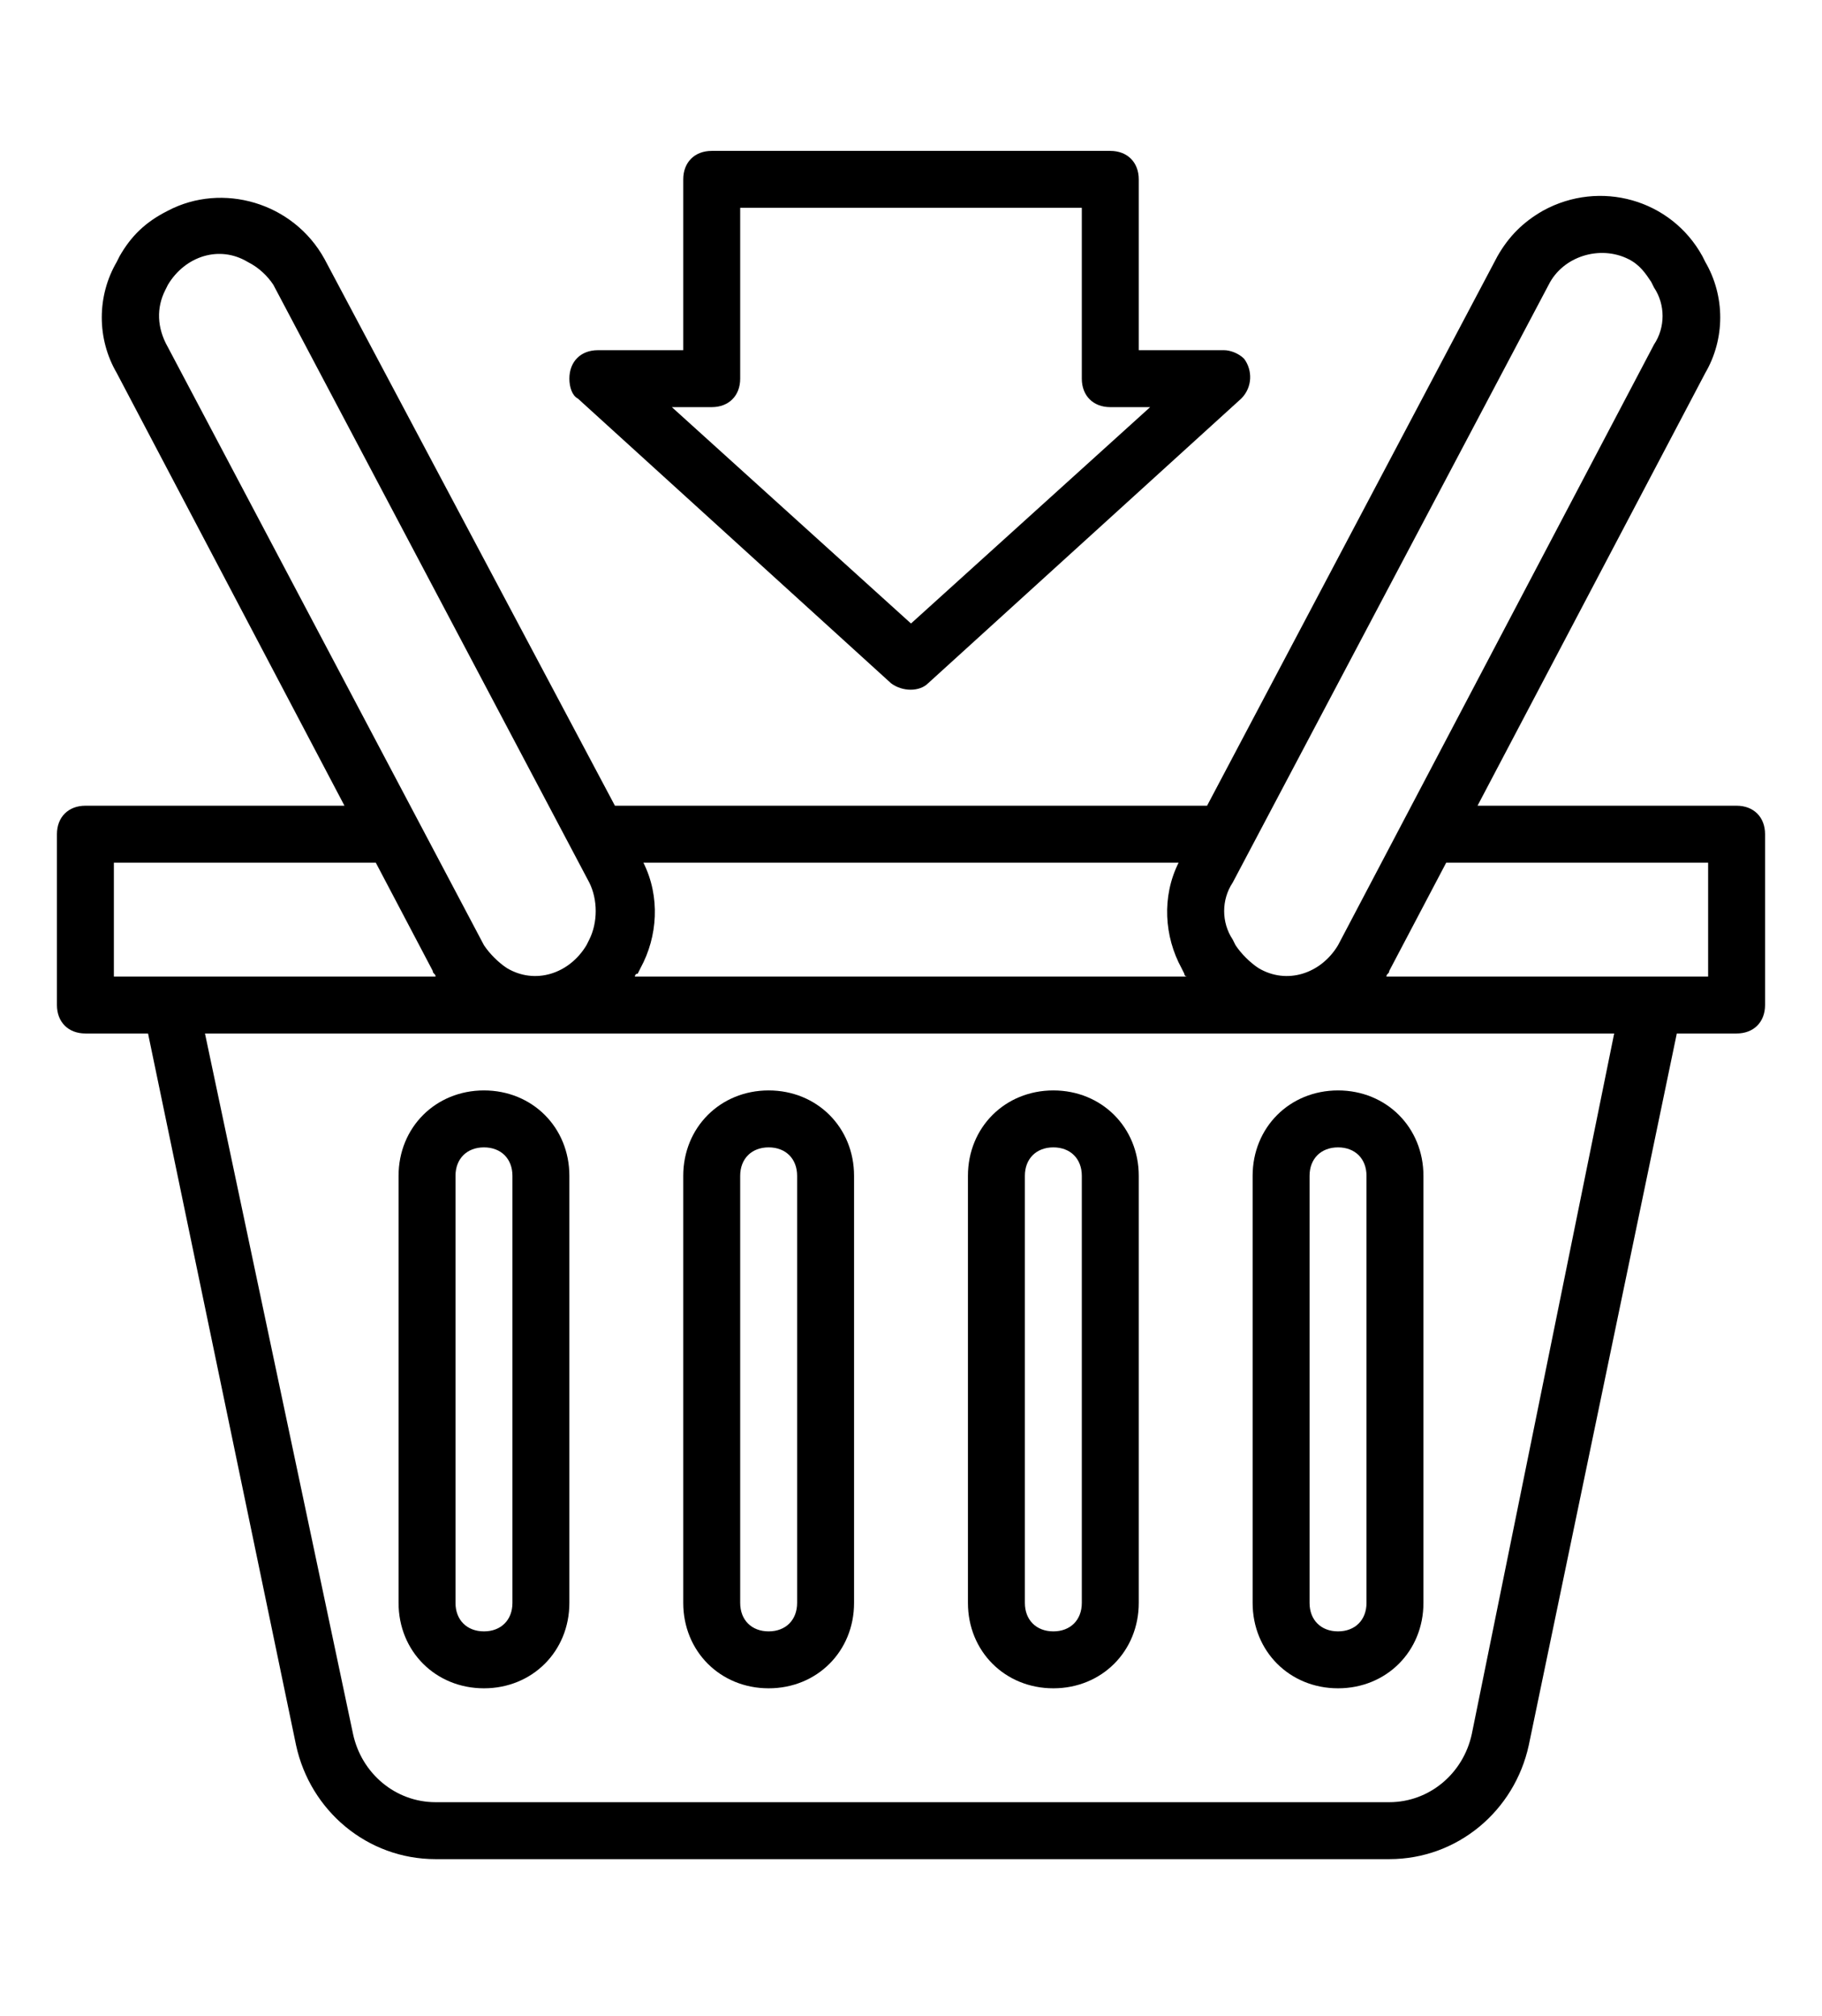
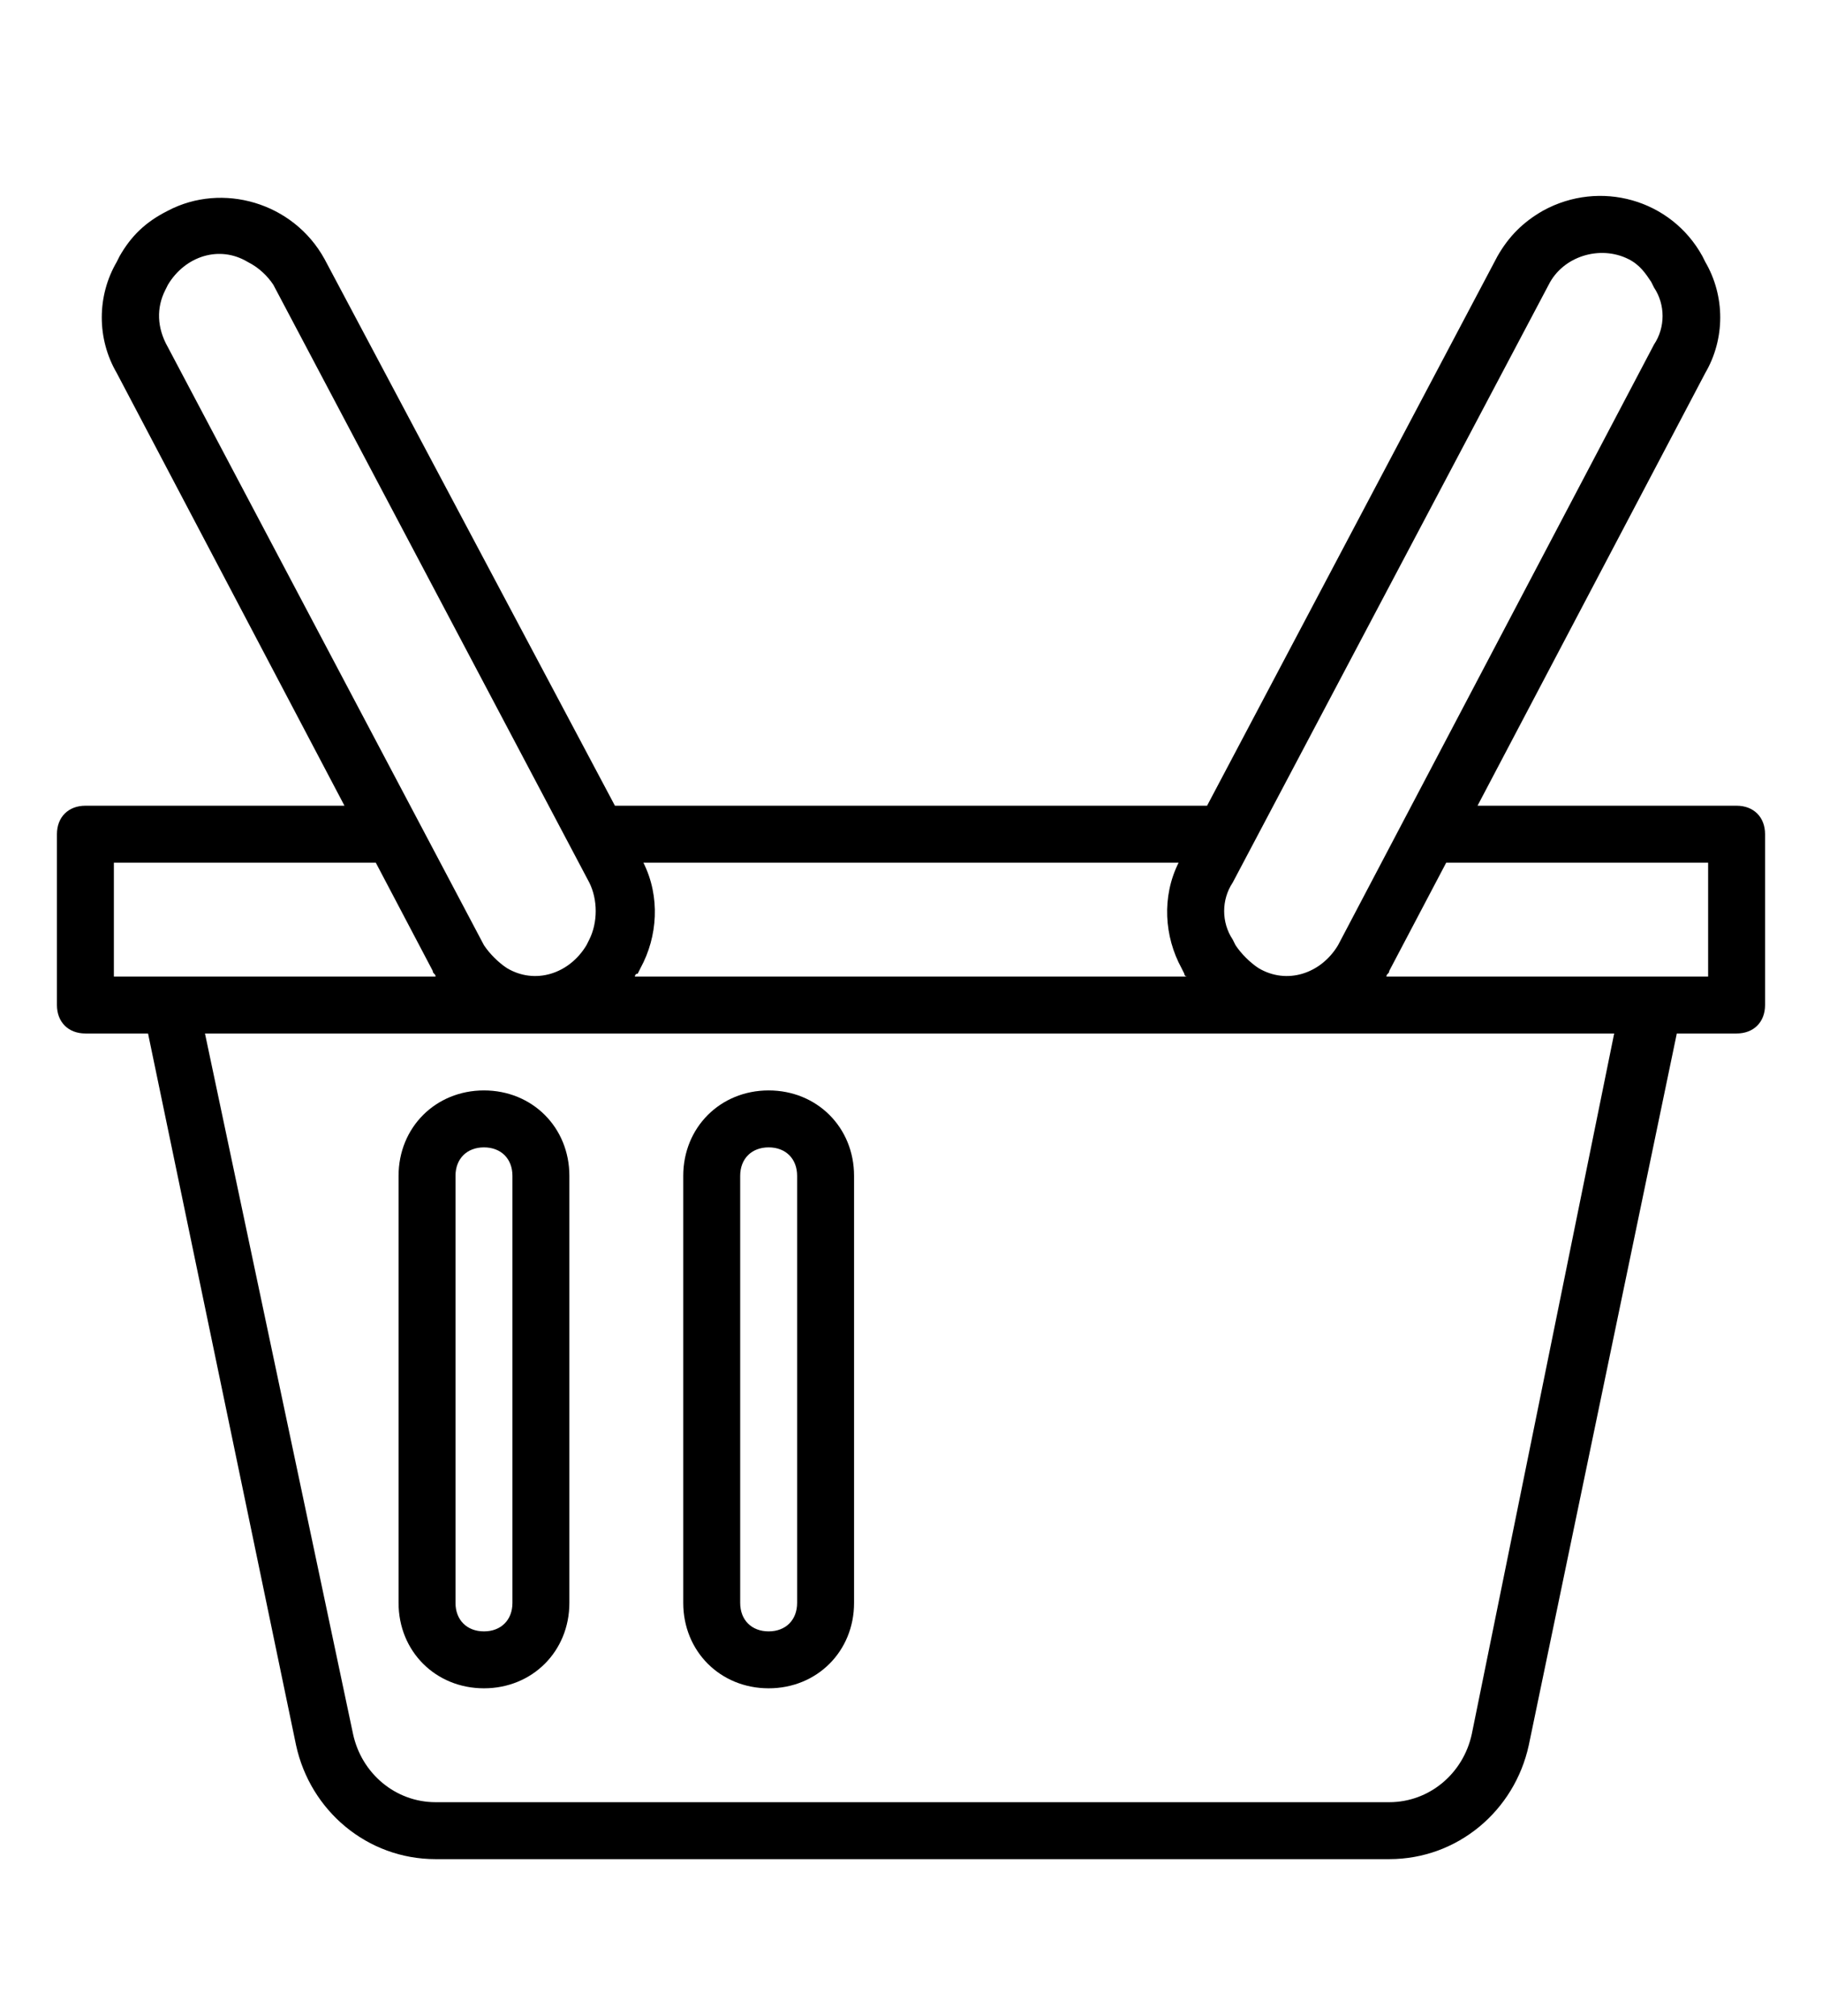
<svg xmlns="http://www.w3.org/2000/svg" version="1.1" id="Layer_1" x="0px" y="0px" viewBox="0 0 64 70.8" style="enable-background:new 0 0 64 70.8;" xml:space="preserve">
  <style type="text/css">
	.st0{display:none;}
	.st1{display:inline;}
</style>
  <g id="purchase">
    <path d="M61,28.3h-9.1l8-15.2c0.7-1.2,0.7-2.7,0-3.9L59.8,9c-1.1-2-3.6-2.7-5.6-1.6c-0.7,0.4-1.2,0.9-1.6,1.6L42.4,28.3H21.6   L11.4,9.1c-1.1-2-3.6-2.7-5.5-1.7C5.1,7.8,4.6,8.3,4.2,9L4.1,9.2c-0.7,1.2-0.7,2.7,0,3.9l8,15.2H3c-0.6,0-1,0.4-1,1v6   c0,0.6,0.4,1,1,1h2.2l5.2,25c0.5,2.3,2.5,4,4.9,4h33.5c2.4,0,4.4-1.7,4.9-4l5.2-25H61c0.6,0,1-0.4,1-1v-6   C62,28.7,61.6,28.3,61,28.3z M54.4,10c0.5-1,1.8-1.4,2.8-0.9c0.4,0.2,0.6,0.5,0.8,0.8l0.1,0.2c0.4,0.6,0.4,1.4,0,2L47,33.2   c-0.6,1-1.8,1.4-2.8,0.8c-0.3-0.2-0.6-0.5-0.8-0.8L43.3,33c-0.4-0.6-0.4-1.4,0-2L54.4,10z M22.5,34c0.6-1.1,0.7-2.5,0.1-3.7h18.8   c-0.6,1.2-0.5,2.6,0.1,3.7l0.1,0.2c0,0,0,0.1,0.1,0.1H22.3c0,0,0-0.1,0.1-0.1L22.5,34z M5.8,10.2L5.9,10c0.6-1,1.8-1.4,2.8-0.8   C9.1,9.4,9.4,9.7,9.6,10l11.1,21c0.3,0.6,0.3,1.4,0,2l-0.1,0.2c-0.6,1-1.8,1.4-2.8,0.8c-0.3-0.2-0.6-0.5-0.8-0.8l-11.1-21   C5.5,11.5,5.5,10.8,5.8,10.2z M4,30.3h9.2l2,3.8c0,0.1,0.1,0.1,0.1,0.2H4V30.3z M51.7,60.9c-0.3,1.4-1.5,2.4-2.9,2.4H15.3   c-1.4,0-2.6-1-2.9-2.4L7.2,36.3h49.5L51.7,60.9z M60,34.3H48.7c0-0.1,0.1-0.1,0.1-0.2l2-3.8H60V34.3z" />
    <path d="M17,59.3c1.7,0,3-1.3,3-3v-15c0-1.7-1.3-3-3-3s-3,1.3-3,3v15C14,58,15.3,59.3,17,59.3z M16,41.3c0-0.6,0.4-1,1-1s1,0.4,1,1   v15c0,0.6-0.4,1-1,1s-1-0.4-1-1V41.3z" />
    <path d="M27,59.3c1.7,0,3-1.3,3-3v-15c0-1.7-1.3-3-3-3s-3,1.3-3,3v15C24,58,25.3,59.3,27,59.3z M26,41.3c0-0.6,0.4-1,1-1s1,0.4,1,1   v15c0,0.6-0.4,1-1,1s-1-0.4-1-1V41.3z" />
-     <path d="M37,59.3c1.7,0,3-1.3,3-3v-15c0-1.7-1.3-3-3-3s-3,1.3-3,3v15C34,58,35.3,59.3,37,59.3z M36,41.3c0-0.6,0.4-1,1-1s1,0.4,1,1   v15c0,0.6-0.4,1-1,1s-1-0.4-1-1V41.3z" />
-     <path d="M47,59.3c1.7,0,3-1.3,3-3v-15c0-1.7-1.3-3-3-3s-3,1.3-3,3v15C44,58,45.3,59.3,47,59.3z M46,41.3c0-0.6,0.4-1,1-1s1,0.4,1,1   v15c0,0.6-0.4,1-1,1s-1-0.4-1-1V41.3z" />
-     <path d="M39,5.3H25c-0.6,0-1,0.4-1,1v6h-3c-0.6,0-1,0.4-1,1c0,0.3,0.1,0.6,0.3,0.7l11,10c0.4,0.3,1,0.3,1.3,0l11-10   c0.4-0.4,0.4-1,0.1-1.4c-0.2-0.2-0.5-0.3-0.7-0.3h-3v-6C40,5.7,39.6,5.3,39,5.3z M40.4,14.3L32,21.9l-8.4-7.6H25c0.6,0,1-0.4,1-1   v-6h12v6c0,0.6,0.4,1,1,1H40.4z" />
  </g>
-   <path id="post" class="st0" d="M28.7,14.2c-13.3,1-23.2,12.6-22.2,25.9s12.6,23.2,25.9,22.2c3.4-0.3,6.8-1.3,9.8-2.9L56.9,65  c0.2,0.1,0.3,0,0.4-0.2c0-0.1,0-0.2,0-0.2l-5.6-14.8c6.4-11.7,2.1-26.4-9.5-32.8C38,14.8,33.4,13.8,28.7,14.2z M54,61.8L42,57.2  l-0.4,0.2c-10.6,6.1-24.1,2.4-30.2-8.1s-2.4-24.1,8.1-30.2s24.1-2.4,30.2,8.1c3.9,6.8,3.9,15.2,0,22l-0.2,0.4L54,61.8z M30.5,34.1  c-2.3,0-4.1,1.9-4.1,4.1c0,2.3,1.9,4.1,4.1,4.1c2.3,0,4.1-1.9,4.1-4.1c0,0,0,0,0,0C34.7,36,32.8,34.1,30.5,34.1z M30.5,40.4  c-1.2,0-2.1-0.9-2.1-2.1c0-1.2,0.9-2.1,2.1-2.1c1.2,0,2.1,0.9,2.1,2.1C32.6,39.4,31.7,40.4,30.5,40.4L30.5,40.4z M42.5,34.1  c-2.3,0-4.1,1.9-4.1,4.1c0,2.3,1.9,4.1,4.1,4.1c2.3,0,4.1-1.9,4.1-4.1c0,0,0,0,0,0C46.6,36,44.8,34.1,42.5,34.1z M42.5,40.4  c-1.2,0-2.1-0.9-2.1-2.1c0-1.2,0.9-2.1,2.1-2.1c1.2,0,2.1,0.9,2.1,2.1C44.6,39.4,43.6,40.4,42.5,40.4L42.5,40.4z M18.6,34.1  c-2.3,0-4.1,1.9-4.1,4.1c0,2.3,1.9,4.1,4.1,4.1c2.3,0,4.1-1.9,4.1-4.1c0,0,0,0,0,0C22.7,36,20.9,34.1,18.6,34.1z M18.6,40.4  c-1.2,0-2.1-0.9-2.1-2.1s0.9-2.1,2.1-2.1c1.2,0,2.1,0.9,2.1,2.1C20.7,39.4,19.7,40.4,18.6,40.4L18.6,40.4z" />
  <g id="Invite" class="st0">
    <path class="st1" d="M57,33.7c-0.1,0-0.2,0-0.3,0c-0.1,0-0.1,0-0.2,0h-8.2c-0.5,0-0.9,0.4-0.9,0.9s0.4,0.9,0.9,0.9h5L32.9,47.2   c-0.6,0.3-1.2,0.3-1.8,0L10.7,35.5h4.5c0.5,0,0.9-0.4,0.9-0.9s-0.4-0.9-0.9-0.9H7c-0.1,0-0.1,0-0.2,0c-0.9,0.1-1.6,0.9-1.6,1.8   v28.1c0,1,0.8,1.8,1.8,1.8H57c1,0,1.8-0.8,1.8-1.8V35.6C58.8,34.5,58,33.7,57,33.7C57,33.7,57,33.7,57,33.7z M32.2,49.9l22.7,13.8   l-45.4,0L32.2,49.9z M33.8,48.7L57,35.5l0,0v27.2L33.8,48.7z M30.4,48.9L7,63.1V35.6l0,0l23.2,13.2C30.3,48.8,30.3,48.8,30.4,48.9z   " />
    <path class="st1" d="M23.8,24.8c-1.9,2.3-1.8,5.8,0.4,7.9l6.9,7c0.5,0.5,1.2,0.5,1.7,0c0,0,0,0,0,0l6.9-7c2.2-2.1,2.3-5.6,0.4-7.9   c-2-2.3-5.5-2.6-7.8-0.6c-0.1,0.1-0.2,0.2-0.4,0.3c-2.1-2.2-5.7-2.2-7.9-0.1C24,24.5,23.9,24.6,23.8,24.8L23.8,24.8z M25.2,26   c1.3-1.6,3.7-1.8,5.3-0.4c0.1,0.1,0.2,0.2,0.2,0.2c0.7,0.7,1.9,0.7,2.6,0c0,0,0,0,0,0c1.4-1.5,3.8-1.5,5.3-0.1   c0.1,0.1,0.2,0.2,0.2,0.2c1.3,1.6,1.2,4-0.3,5.4L32,38l-6.5-6.6C24,29.9,23.9,27.6,25.2,26L25.2,26z" />
    <path class="st1" d="M20.1,13.2l-0.4,2.2c-0.1,0.5,0.3,1,0.7,1c0.2,0,0.4,0,0.6-0.1l1.8-1l1.8,1c0.4,0.2,1,0.1,1.2-0.4   c0.1-0.2,0.1-0.4,0.1-0.6l-0.4-2.2l1.5-1.5c0.3-0.4,0.3-0.9,0-1.3c-0.1-0.1-0.3-0.2-0.5-0.2l-2-0.3l-0.9-2   c-0.2-0.5-0.8-0.6-1.2-0.4c-0.2,0.1-0.3,0.2-0.4,0.4l-0.9,2l-2,0.3c-0.5,0.1-0.8,0.5-0.8,1c0,0.2,0.1,0.4,0.2,0.5L20.1,13.2z    M21.9,11.6c0.3,0,0.6-0.2,0.7-0.5l0.3-0.6l0.3,0.6c0.1,0.3,0.4,0.5,0.7,0.5l0.8,0.1l-0.6,0.6c-0.2,0.2-0.3,0.5-0.2,0.8l0.1,0.8   l-0.6-0.3c-0.3-0.2-0.6-0.2-0.9,0l-0.6,0.3l0.1-0.8c0-0.3,0-0.6-0.2-0.8l-0.6-0.6L21.9,11.6z" />
    <path class="st1" d="M37.8,13.2l-0.4,2.2c-0.1,0.5,0.3,1,0.7,1c0.2,0,0.4,0,0.6-0.1l1.8-1l1.8,1c0.4,0.2,1,0.1,1.2-0.4   c0.1-0.2,0.1-0.4,0.1-0.6l-0.4-2.2l1.5-1.5c0.3-0.4,0.3-0.9,0-1.3c-0.1-0.1-0.3-0.2-0.5-0.2l-2-0.3l-0.9-2   c-0.2-0.5-0.8-0.6-1.2-0.4c-0.2,0.1-0.3,0.2-0.4,0.4l-0.9,2l-2,0.3c-0.5,0.1-0.8,0.5-0.8,1c0,0.2,0.1,0.4,0.2,0.5L37.8,13.2z    M39.6,11.6c0.3,0,0.6-0.2,0.7-0.5l0.3-0.6l0.3,0.6c0.1,0.3,0.4,0.5,0.7,0.5l0.8,0.1l-0.6,0.6c-0.2,0.2-0.3,0.5-0.2,0.8l0.1,0.8   l-0.6-0.3c-0.3-0.2-0.6-0.2-0.9,0l-0.6,0.3l0.1-0.8c0-0.3,0-0.6-0.2-0.8l-0.6-0.6L39.6,11.6z" />
    <path class="st1" d="M58.8,8c-0.7-0.4-1.5-0.6-2.2-0.6c-2.5,0-5.5,1.9-7.4,5.1c-2.2,3.6-2.3,7.7-0.4,9.8c-1.1,0.8-1.8,2-2.2,3.3   c-0.2,0.8-0.3,1.6-0.3,2.5c0,0.8-0.1,1.6-0.3,2.4c-0.7,1.5-2.1,2.6-3.7,2.8c-0.5,0.1-0.8,0.5-0.8,1c0.1,0.4,0.4,0.8,0.9,0.8   c0,0,0.1,0,0.1,0c2.3-0.3,4.2-1.8,5.1-3.9c0.3-1,0.5-2,0.5-3c0-0.7,0.1-1.4,0.2-2c0.3-1.1,1-2.1,2-2.6c0.5,0.2,1,0.3,1.6,0.3   c2.5,0,5.5-1.9,7.4-5.1C61.8,14.5,61.6,9.7,58.8,8z M57.8,17.7c-1.7,2.9-4.2,4.2-5.8,4.2c-0.5,0-0.9-0.1-1.3-0.3   c-1.9-1.1-1.8-4.9,0.1-8.2c1.7-2.9,4.2-4.2,5.8-4.2c0.5,0,0.9,0.1,1.3,0.3C59.7,10.7,59.7,14.5,57.8,17.7z" />
    <path class="st1" d="M54.3,11.8c-1.7,0.8-2.3,2.6-2.3,2.8c-0.1,0.5,0.1,1,0.6,1.1c0.5,0.1,1-0.1,1.1-0.6c0,0,0,0,0,0   c0,0,0.4-1.3,1.3-1.7c0.5-0.2,0.7-0.7,0.5-1.2C55.3,11.8,54.8,11.6,54.3,11.8C54.3,11.8,54.3,11.8,54.3,11.8z" />
-     <path class="st1" d="M12.1,23.7c0.5,0,1.1-0.1,1.6-0.3c1,0.5,1.8,1.5,2,2.6c0.1,0.7,0.2,1.4,0.2,2c0,1,0.1,2.1,0.5,3   c0.9,2.1,2.8,3.6,5.1,3.9c0,0,0.1,0,0.1,0c0.5,0,0.9-0.4,0.9-0.9c0-0.4-0.3-0.8-0.8-0.9c-1.6-0.2-3-1.3-3.7-2.8   c-0.2-0.8-0.4-1.6-0.3-2.4c0-0.8-0.1-1.7-0.3-2.5c-0.3-1.3-1.1-2.5-2.2-3.3c1.9-2.1,1.8-6.2-0.4-9.8C12.9,9.3,10,7.4,7.5,7.4   C6.7,7.4,5.9,7.6,5.2,8c-2.8,1.7-3,6.5-0.5,10.6C6.6,21.8,9.5,23.7,12.1,23.7z M6.2,9.5C6.6,9.3,7,9.2,7.5,9.2   c1.6,0,4.1,1.3,5.8,4.2c1.9,3.2,2,7,0.1,8.2c-0.4,0.2-0.8,0.3-1.3,0.3c-1.6,0-4.1-1.3-5.8-4.2C4.3,14.5,4.3,10.7,6.2,9.5z" />
    <path class="st1" d="M8.9,13.4c0.8,0.3,1.2,1.3,1.3,1.7c0.1,0.5,0.6,0.8,1.1,0.6c0.5-0.1,0.8-0.6,0.6-1.1c-0.1-0.2-0.6-2.1-2.3-2.8   c-0.5-0.2-1,0-1.2,0.5C8.3,12.7,8.5,13.2,8.9,13.4L8.9,13.4L8.9,13.4z" />
    <path class="st1" d="M7.9,31.4c1.8,0,3.2-1.4,3.2-3.2s-1.4-3.2-3.2-3.2s-3.2,1.4-3.2,3.2C4.8,30,6.2,31.4,7.9,31.4z M7.9,26.9   c0.8,0,1.4,0.6,1.4,1.4c0,0.8-0.6,1.4-1.4,1.4S6.6,29,6.6,28.3C6.6,27.5,7.2,26.9,7.9,26.9z" />
    <path class="st1" d="M56.1,25.1c-1.8,0-3.2,1.4-3.2,3.2s1.4,3.2,3.2,3.2c1.8,0,3.2-1.4,3.2-3.2C59.2,26.5,57.8,25.1,56.1,25.1z    M56.1,29.6c-0.8,0-1.4-0.6-1.4-1.4c0-0.8,0.6-1.4,1.4-1.4s1.4,0.6,1.4,1.4C57.4,29,56.8,29.6,56.1,29.6z" />
  </g>
</svg>